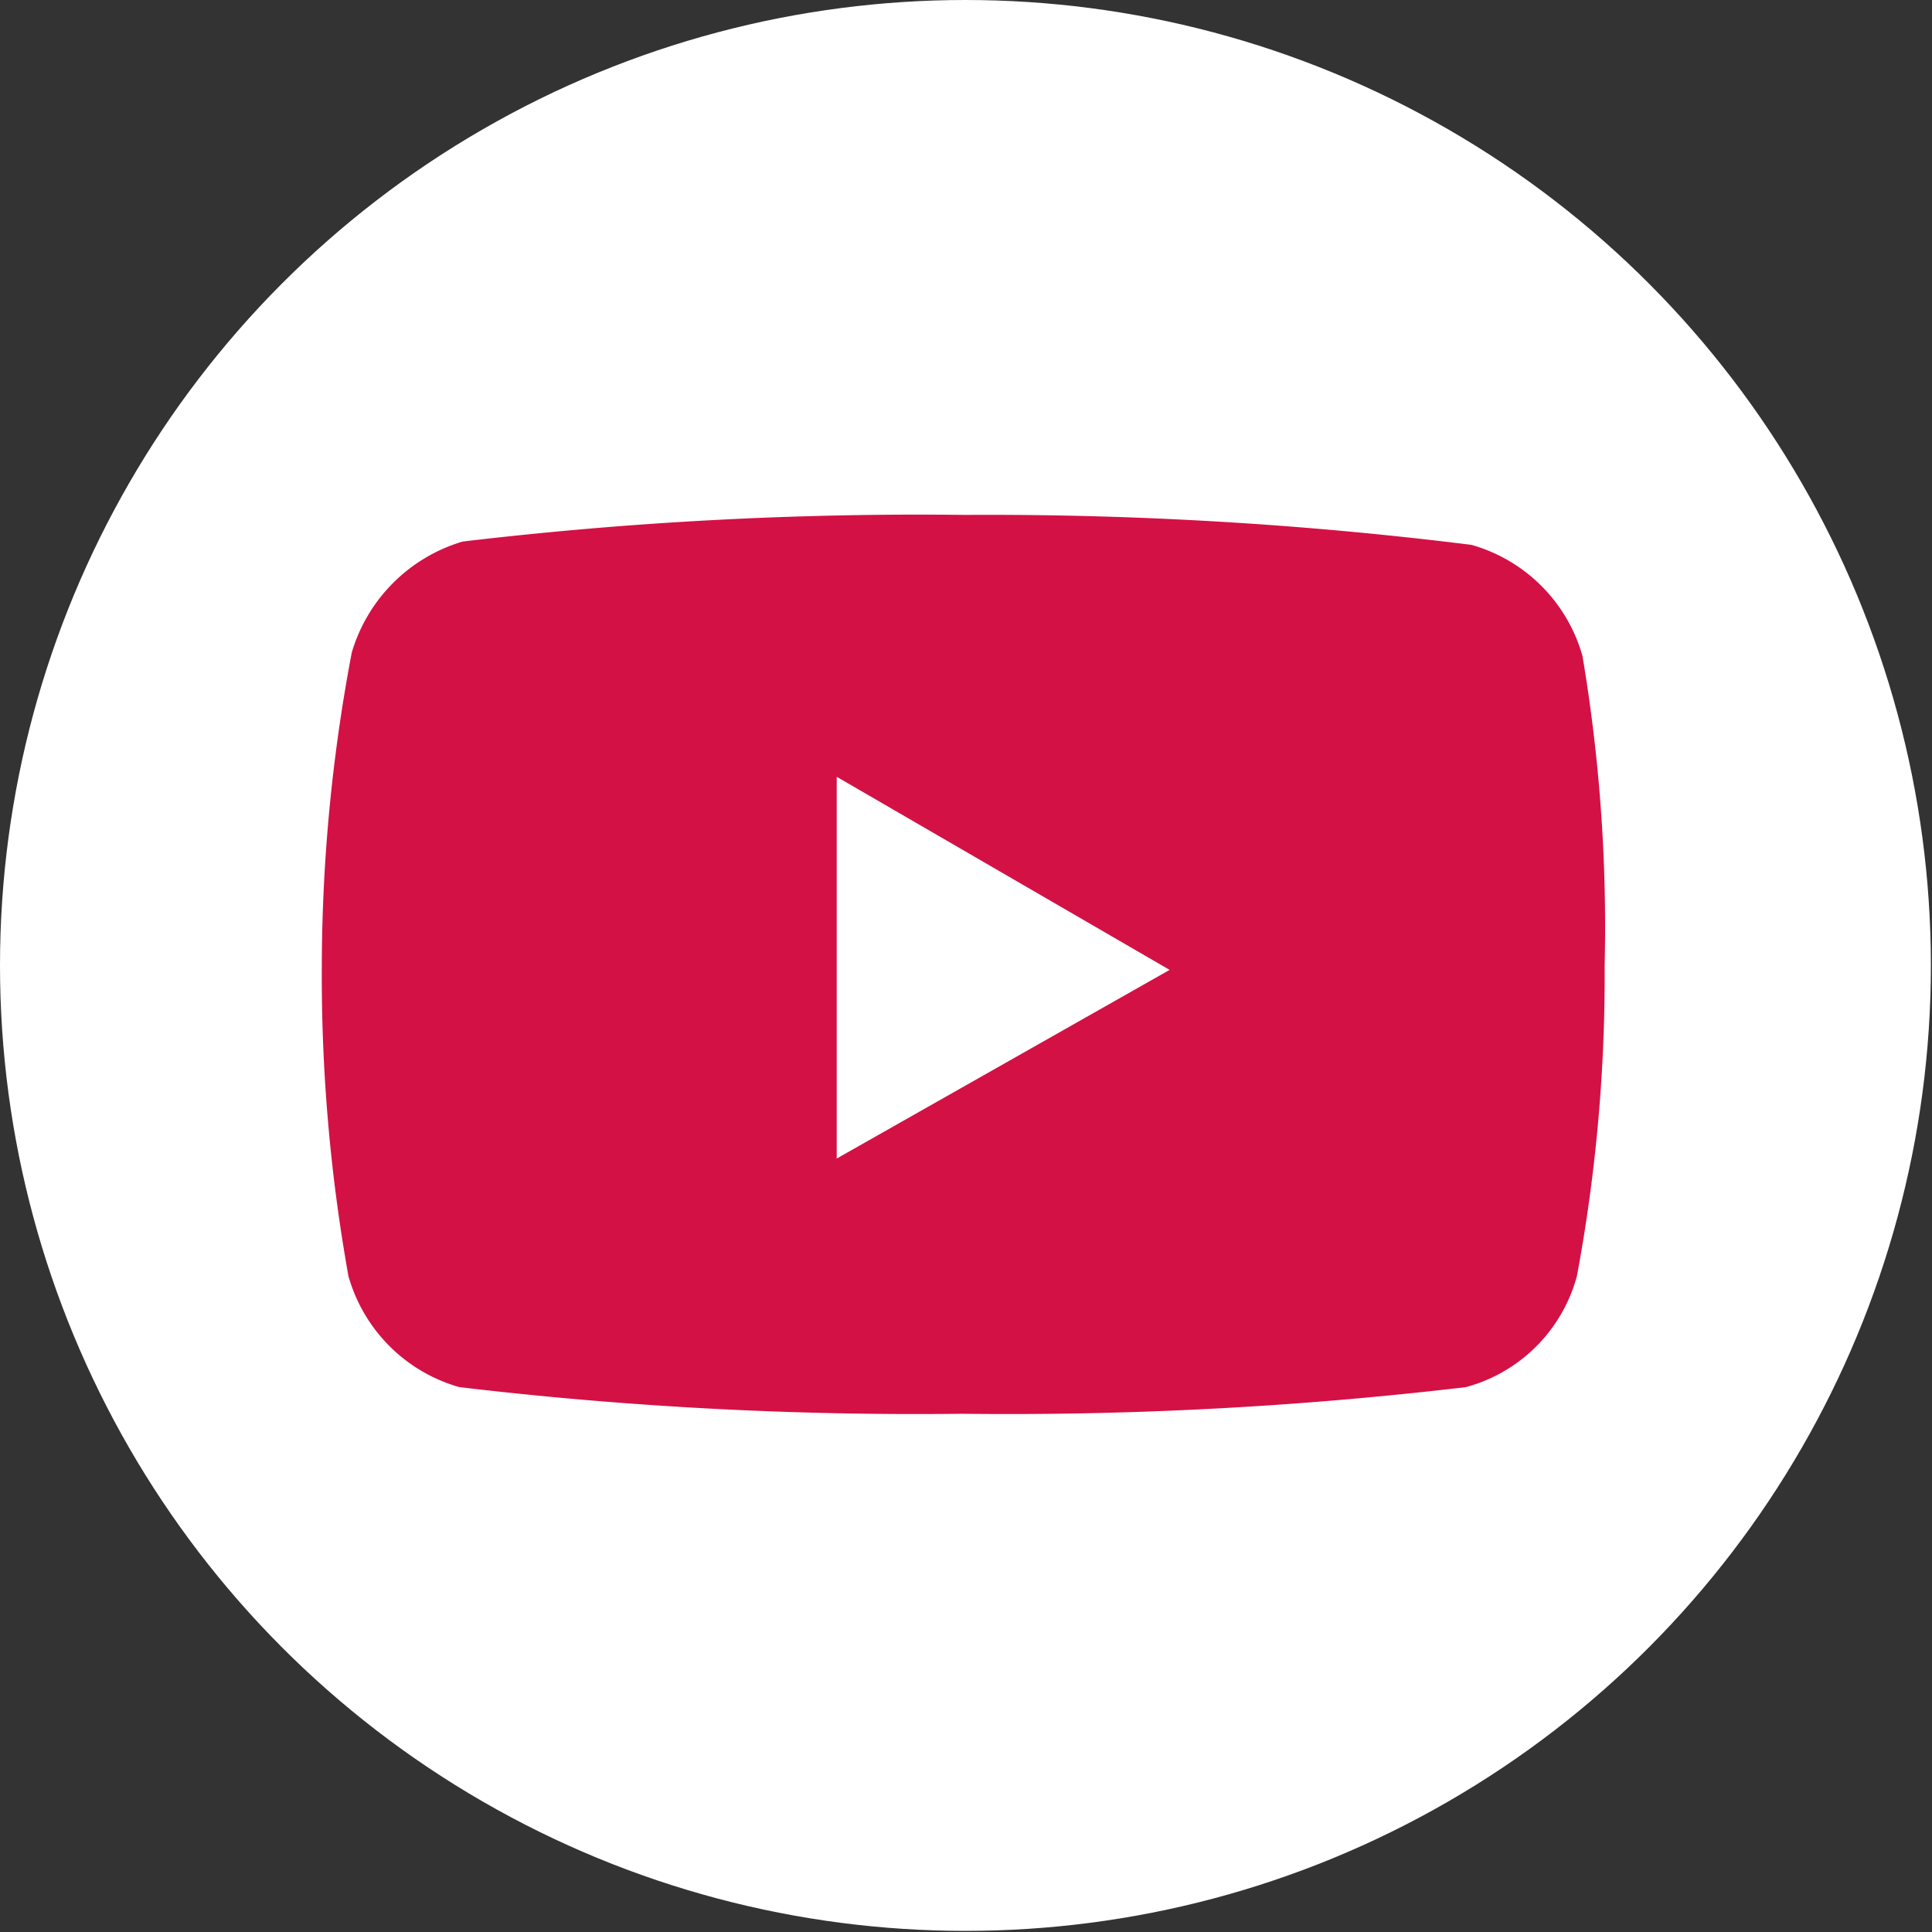
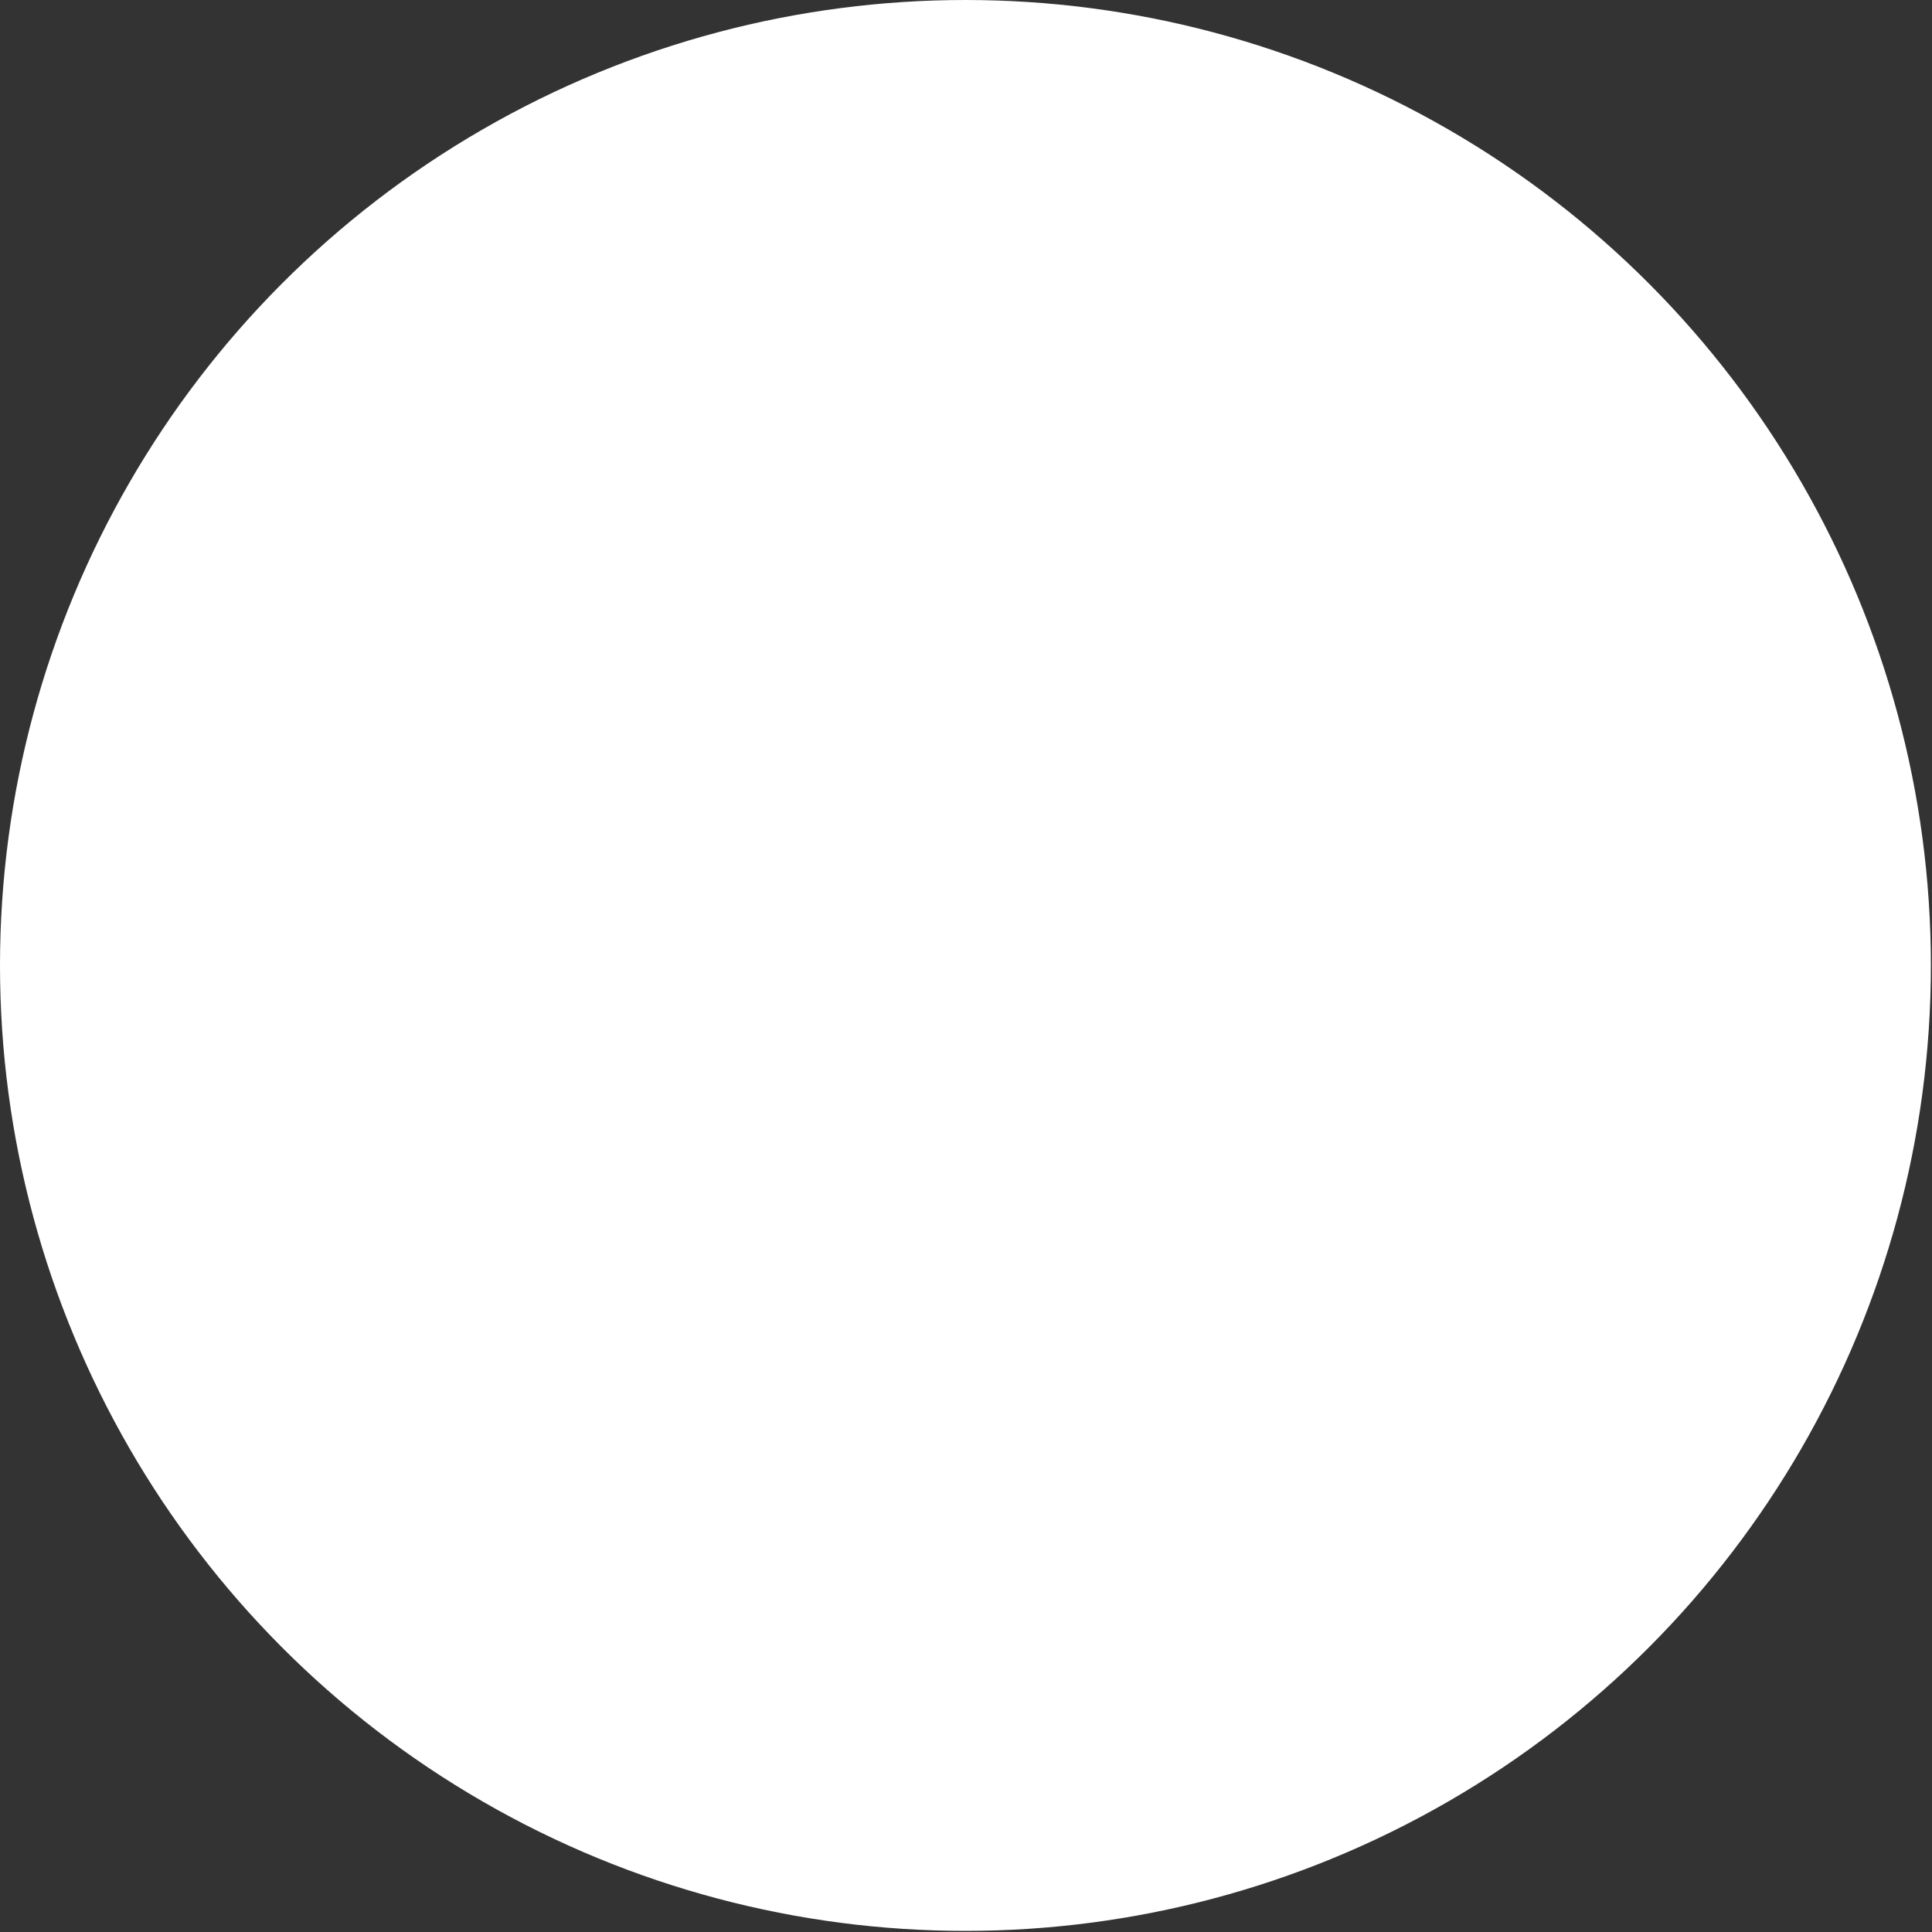
<svg xmlns="http://www.w3.org/2000/svg" viewBox="0 0 17.41 17.41">
  <rect x="0" y="0" width="17.41" height="17.41" fill="#333333" stroke="none" />
  <defs>
    <style>.cls-1{fill:#fff;}.cls-2{fill:#d31145;}</style>
  </defs>
  <g id="Layer_2" data-name="Layer 2">
    <g id="Layer_1-2" data-name="Layer 1">
      <circle class="cls-1" cx="8.7" cy="8.7" r="8.7" />
-       <path class="cls-2" d="M14.26,5.91a1.45,1.45,0,0,0-1-1A35.16,35.16,0,0,0,8.7,4.64a34.94,34.94,0,0,0-4.53.24,1.48,1.48,0,0,0-1,1A15.26,15.26,0,0,0,2.9,8.7a15.35,15.35,0,0,0,.24,2.8,1.45,1.45,0,0,0,1,1,34.94,34.94,0,0,0,4.53.24,35.16,35.16,0,0,0,4.54-.24,1.42,1.42,0,0,0,1-1,14.75,14.75,0,0,0,.25-2.8A14.66,14.66,0,0,0,14.26,5.91ZM7.54,10.44V7l3,1.74Z" />
    </g>
  </g>
</svg>